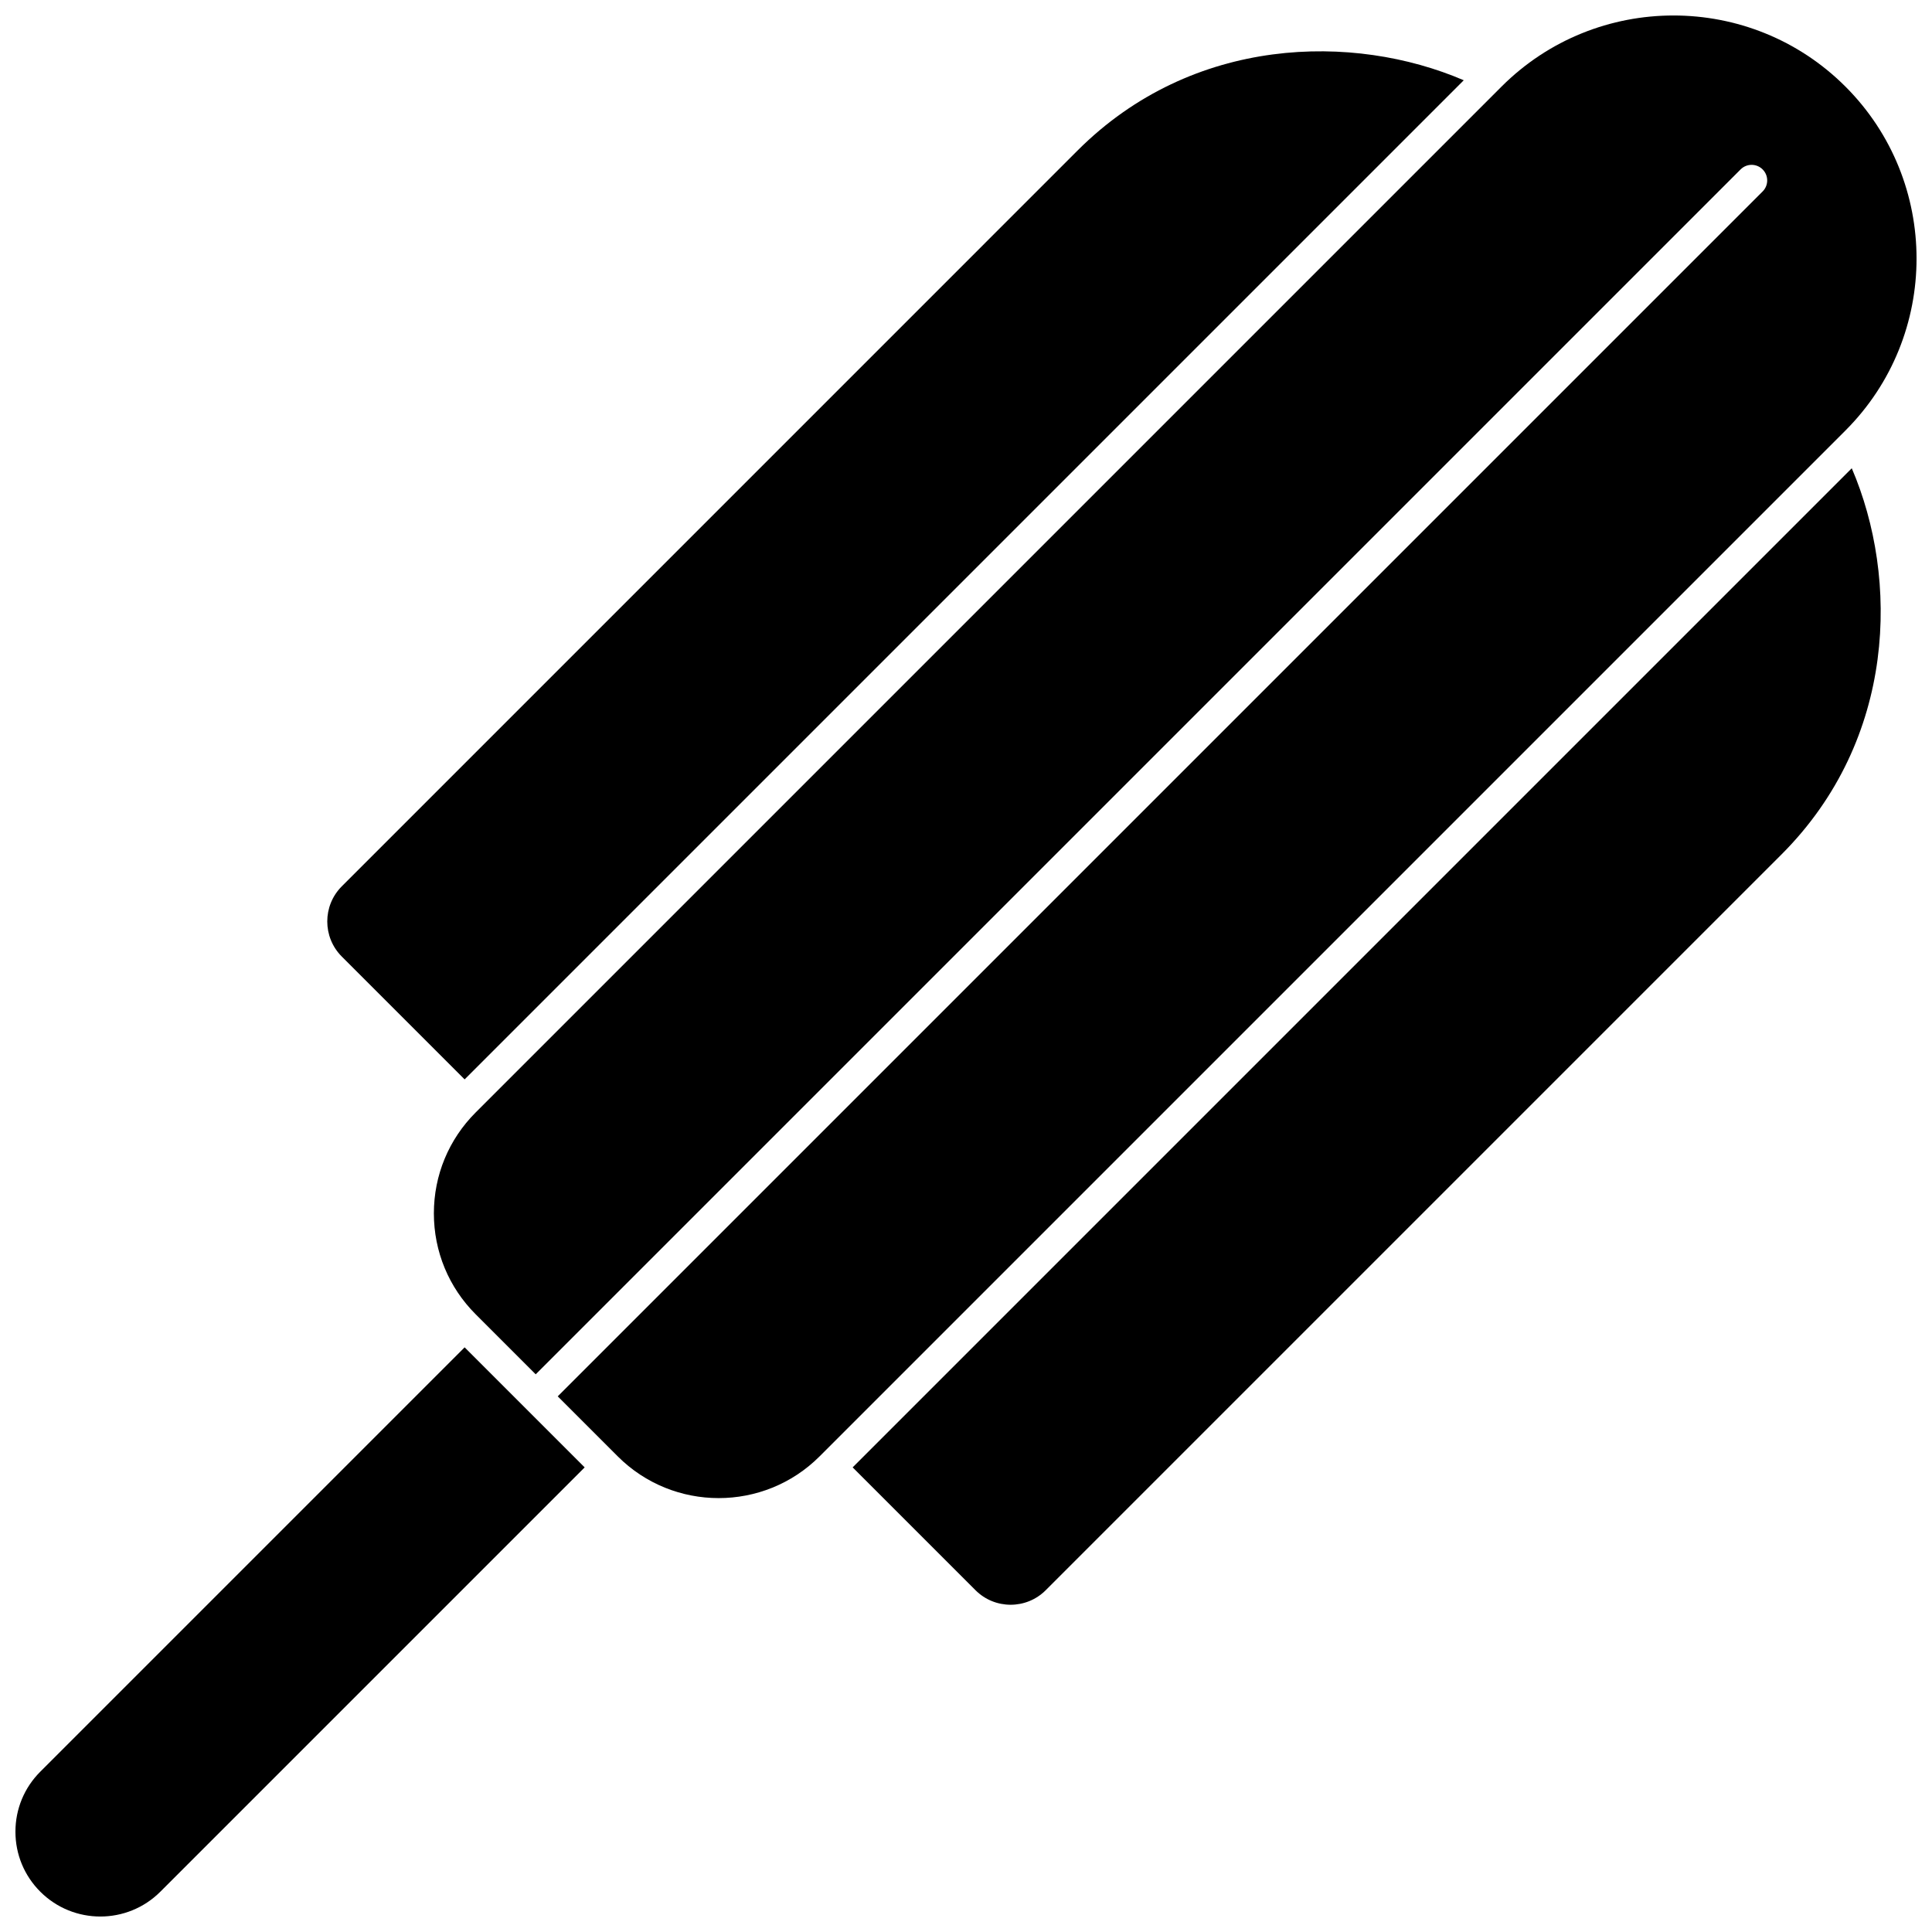
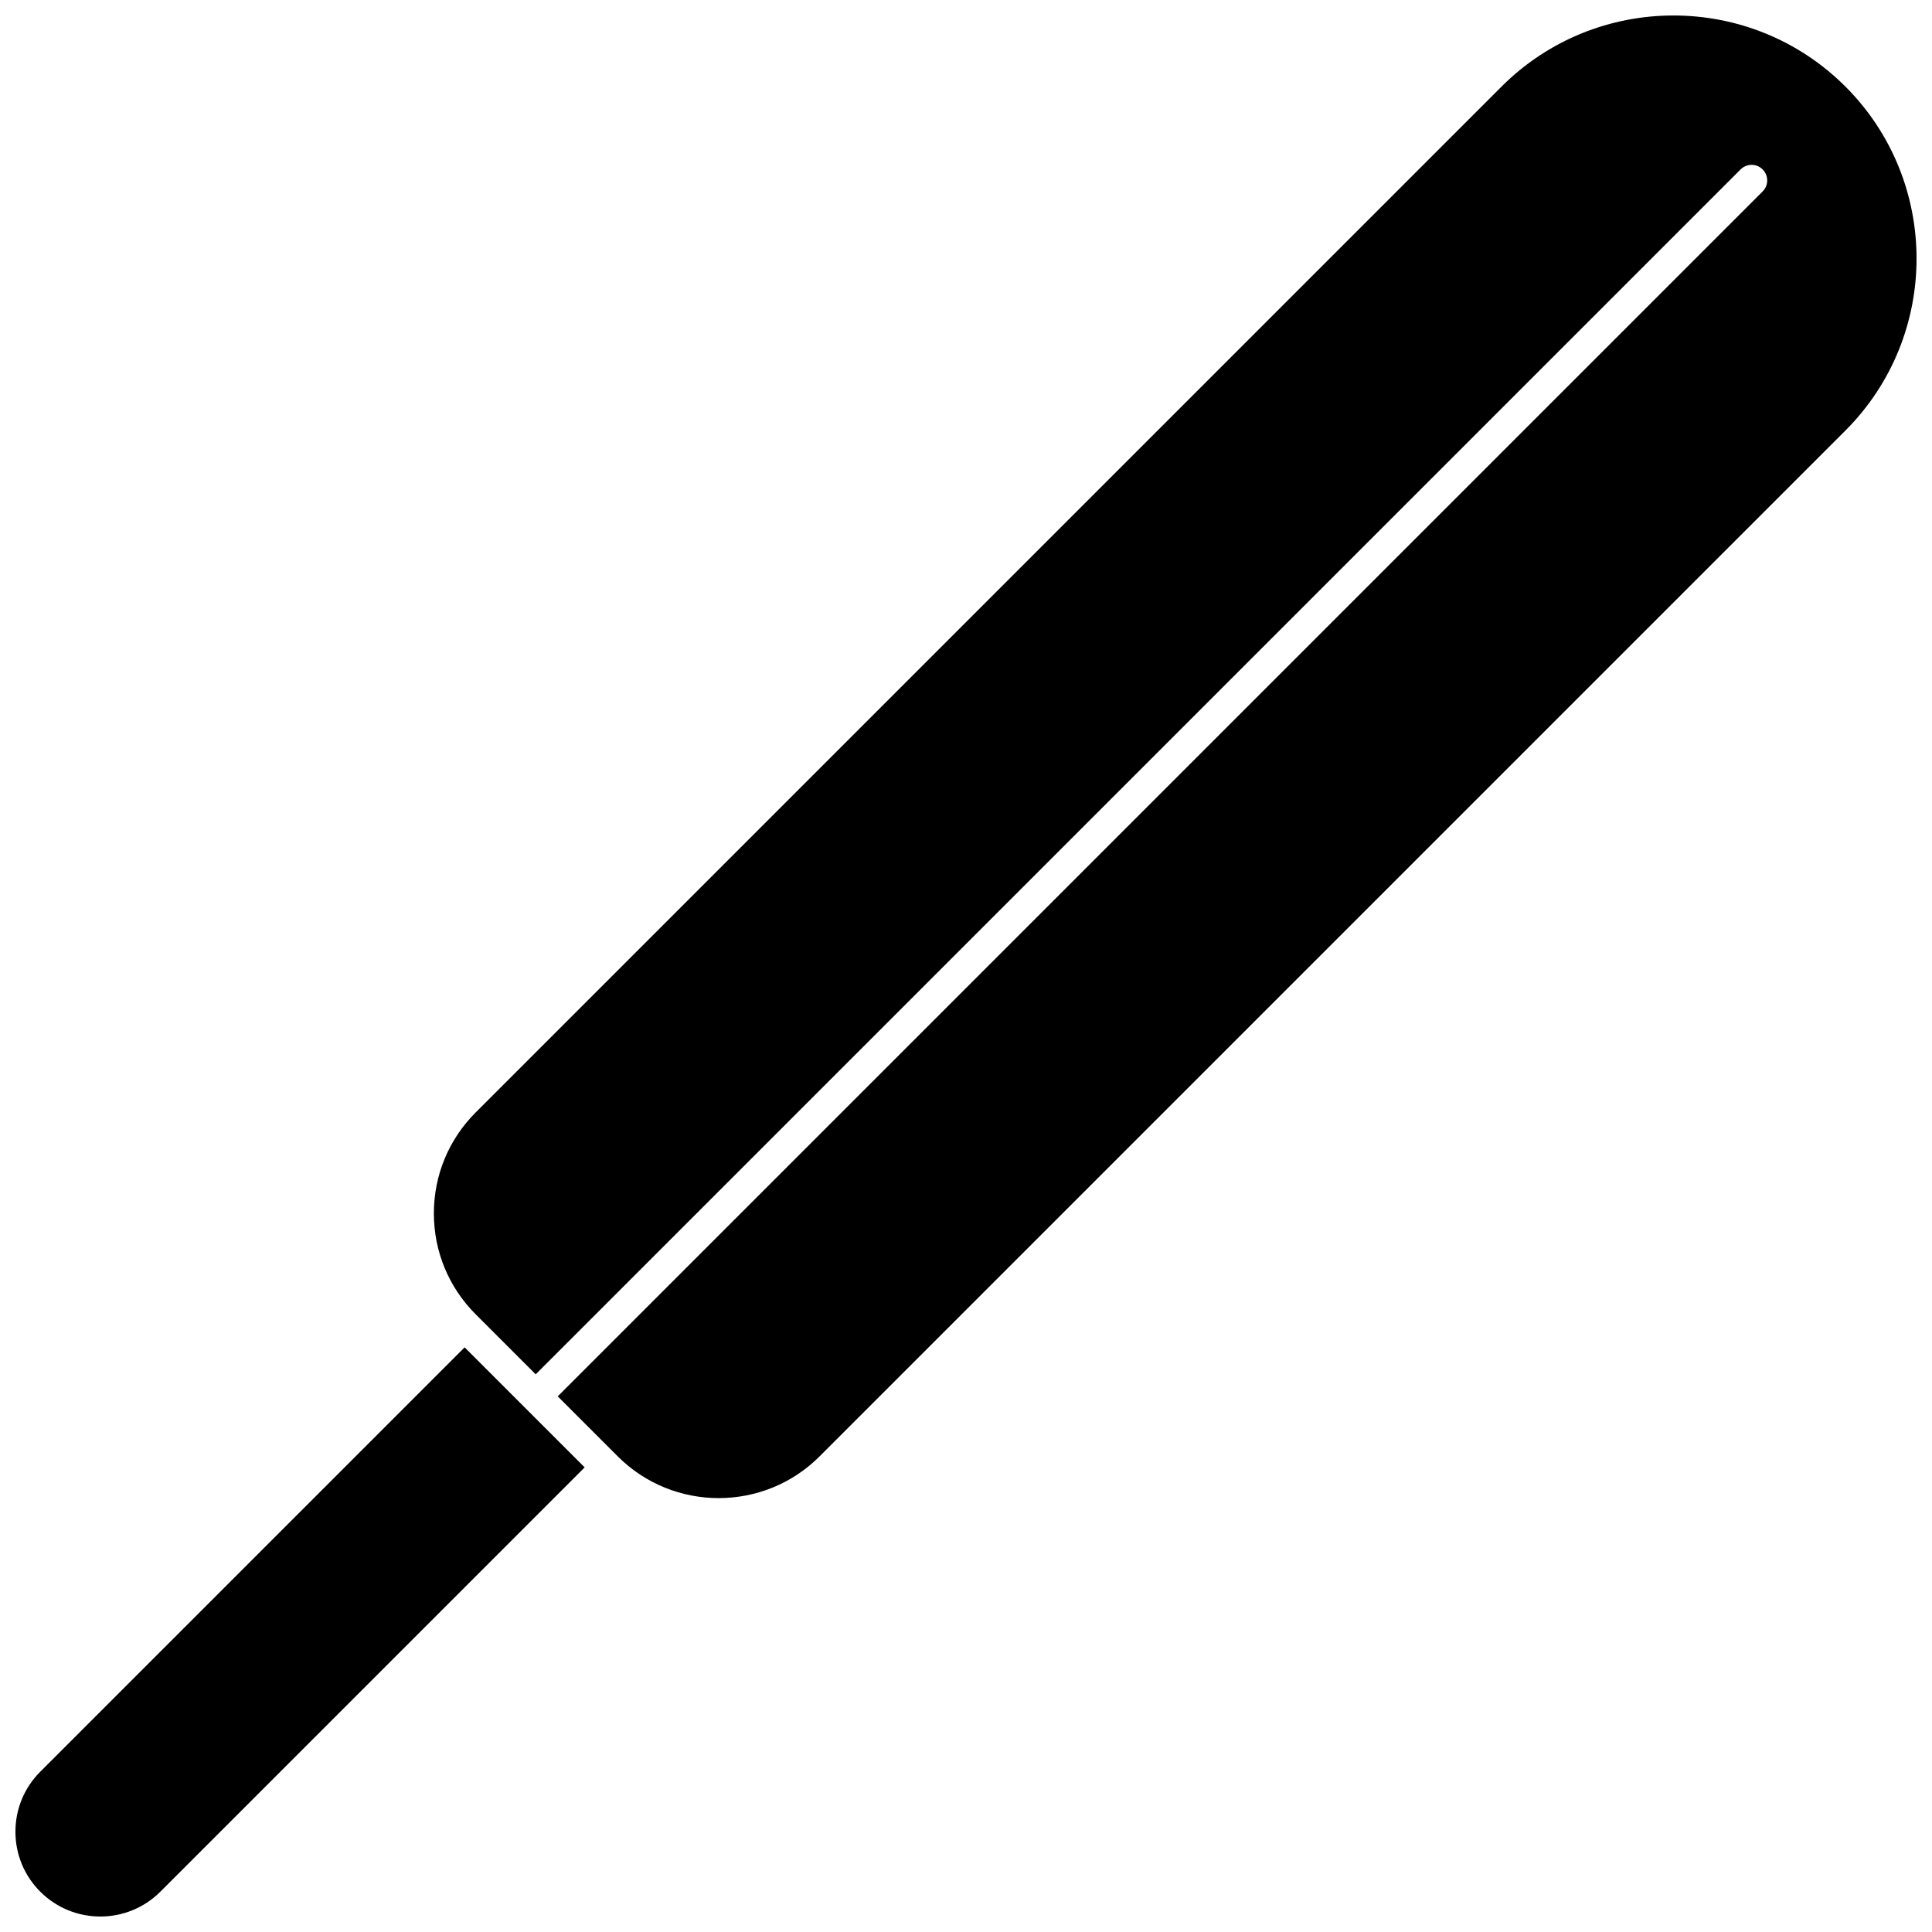
<svg xmlns="http://www.w3.org/2000/svg" width="800px" height="800px" version="1.1" viewBox="144 144 512 512">
  <defs>
    <clipPath id="b">
      <path d="m148.09 501h150.91v150.9h-150.91z" />
    </clipPath>
    <clipPath id="a">
      <path d="m258 148.09h393.9v393.91h-393.9z" />
    </clipPath>
  </defs>
-   <path d="m267.13 430.05 264.78-264.78c-29.145-12.527-71.801-11.926-102.35 18.625l-194.98 194.99c-5.133 5.133-5.133 13.48 0 18.613z" />
  <g clip-path="url(#b)">
-     <path d="m154.68 613.51c-4.25 4.246-6.59 9.898-6.59 15.906 0 6.008 2.34 11.66 6.59 15.906 8.773 8.77 23.043 8.77 31.812 0l112.45-112.45-31.812-31.812z" />
+     <path d="m154.68 613.51c-4.25 4.246-6.59 9.898-6.59 15.906 0 6.008 2.34 11.66 6.59 15.906 8.773 8.77 23.043 8.77 31.812 0l112.45-112.45-31.812-31.812" />
  </g>
-   <path d="m369.96 532.87 32.559 32.555c5.133 5.133 13.48 5.133 18.609 0l194.98-194.98c30.555-30.555 31.152-73.211 18.629-102.35z" />
  <g clip-path="url(#a)">
    <path d="m633.06 166.95c-25.125-25.129-66.012-25.129-91.141 0l-271.86 271.86c-7.144 7.144-11.078 16.641-11.078 26.746 0 10.102 3.934 19.602 11.078 26.746l15.906 15.906 319.31-319.31c1.613-1.613 4.227-1.613 5.84 0s1.613 4.227 0 5.84l-319.31 319.31 15.906 15.906c14.746 14.746 38.742 14.746 53.488 0l271.86-271.86c25.129-25.129 25.129-66.016 0.004-91.145z" />
  </g>
</svg>